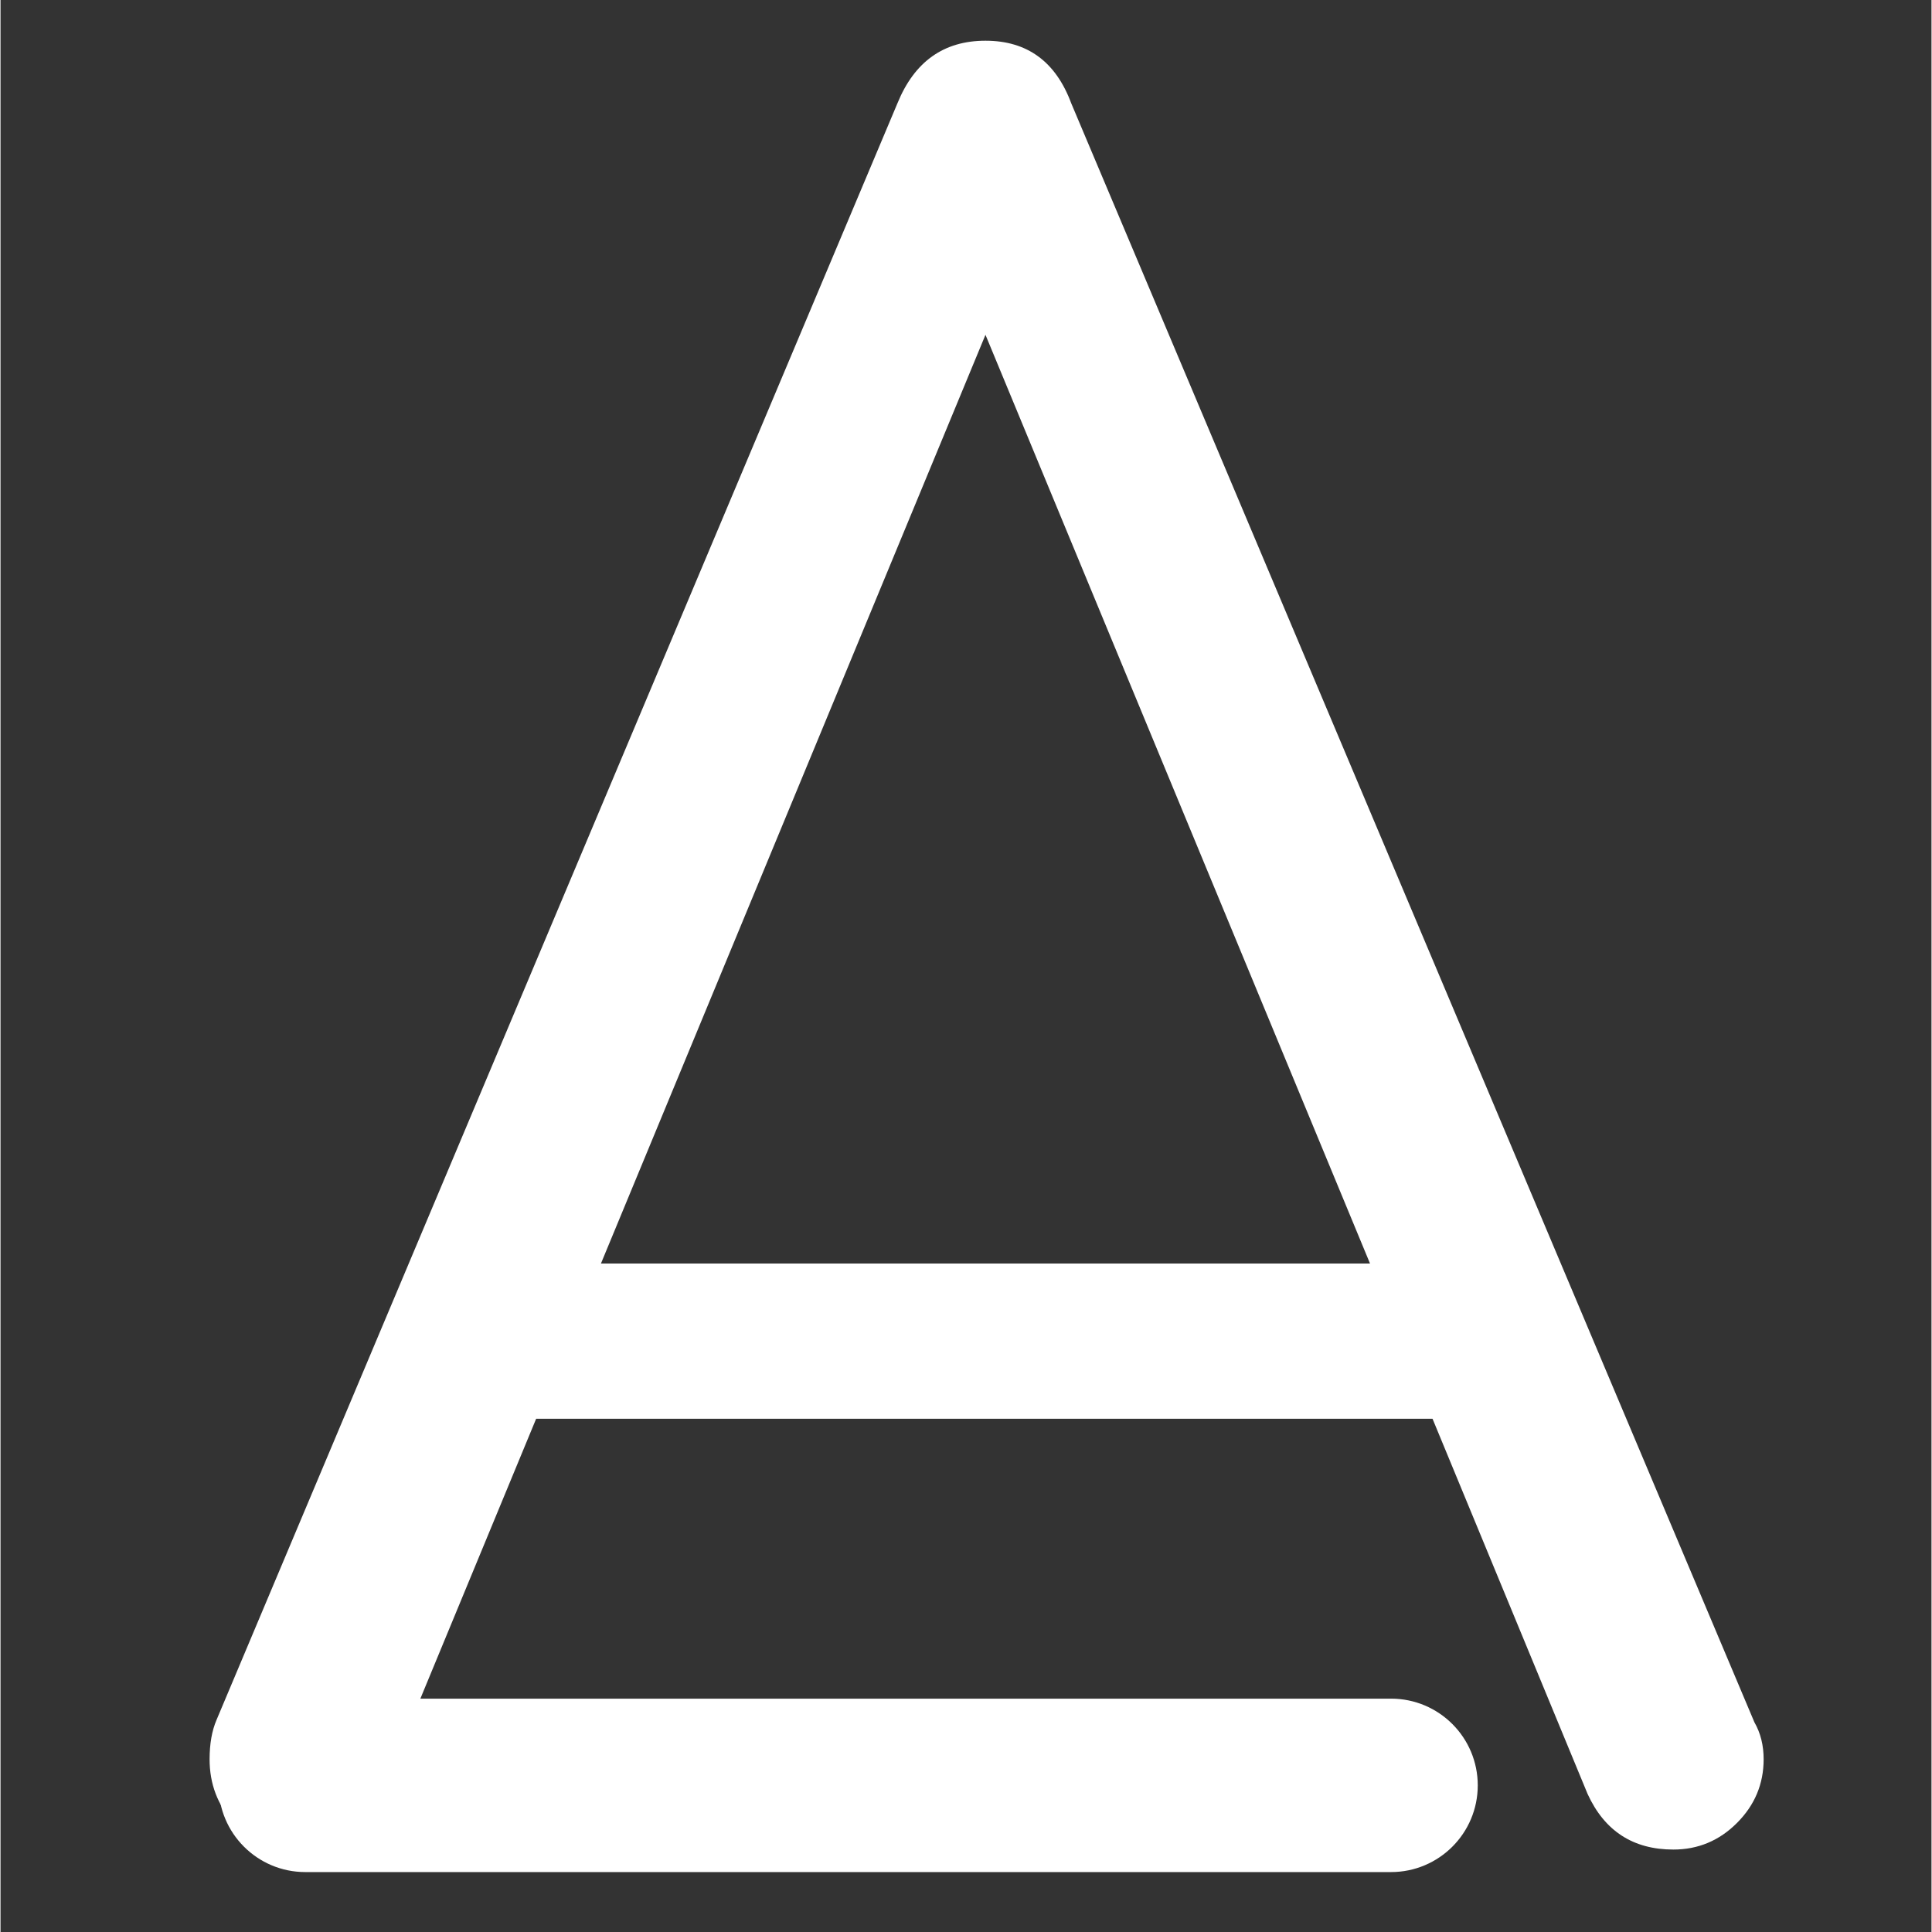
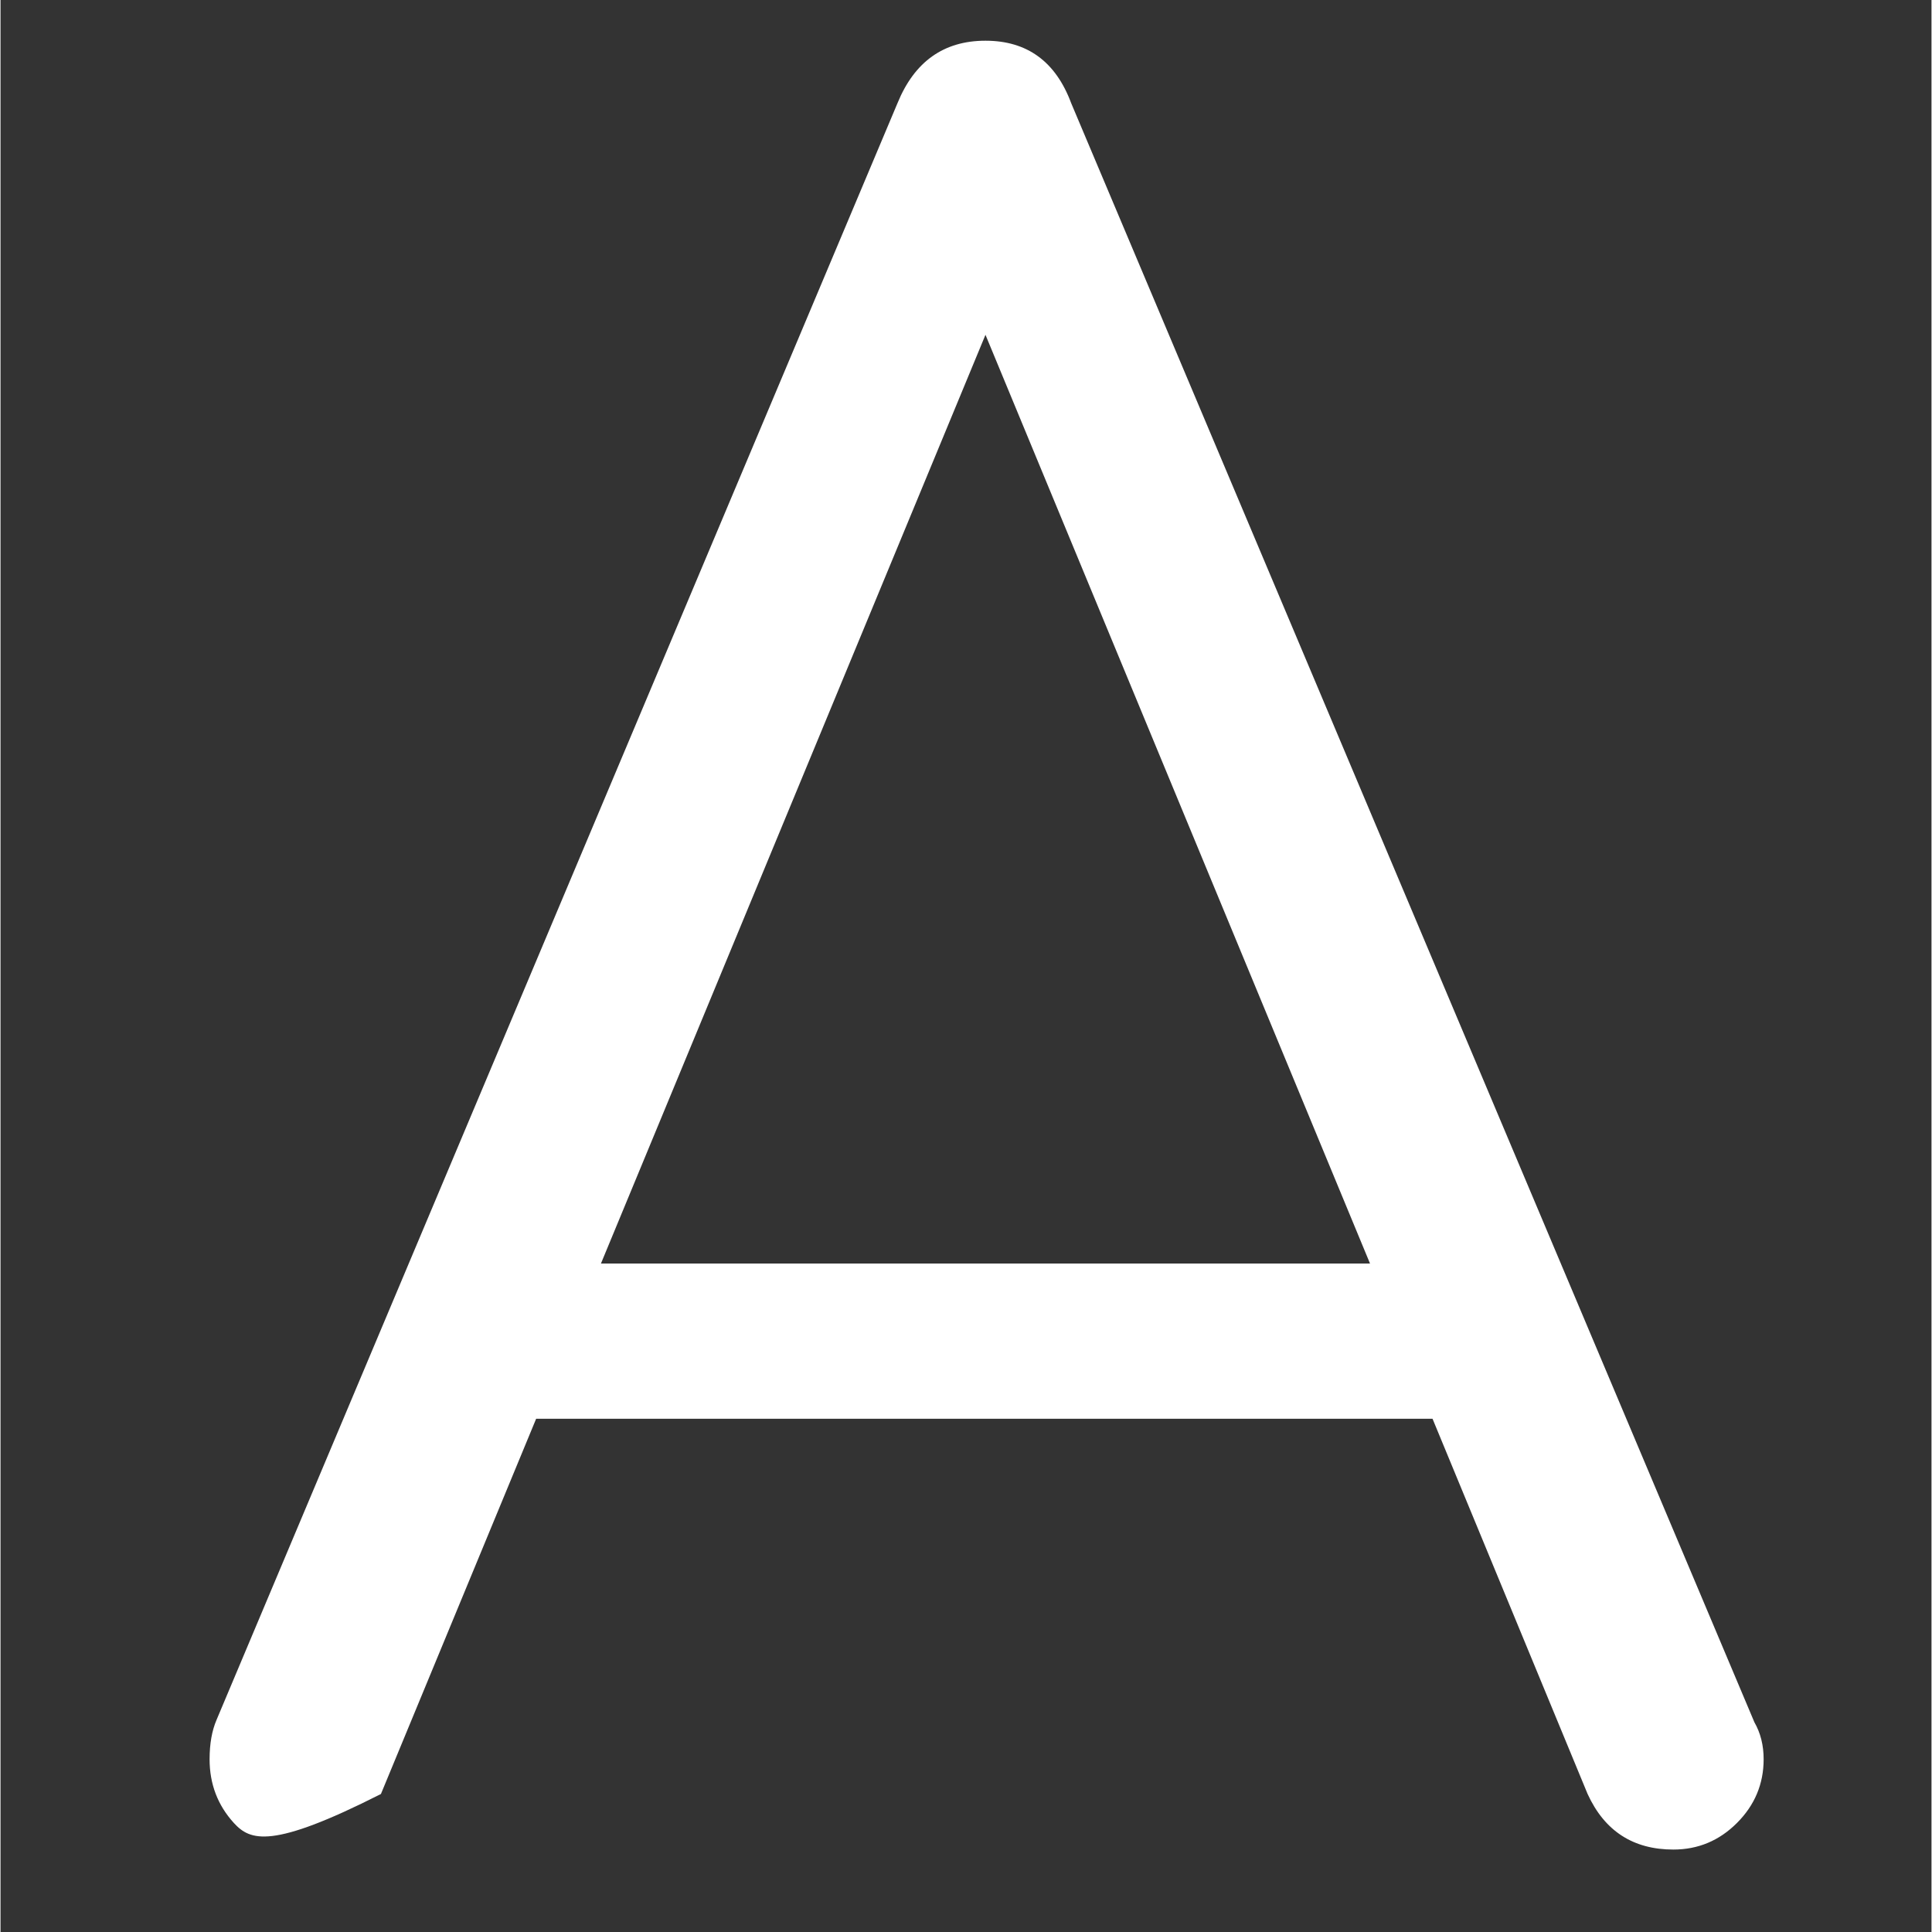
<svg xmlns="http://www.w3.org/2000/svg" width="300" viewBox="0 0 224.88 225" height="300" preserveAspectRatio="xMidYMid meet">
  <rect x="0" y="0" width="224.88" height="225" fill="#333333" stroke="none" />
  <defs>
    <g />
    <clipPath id="1d4603d2b5">
-       <path d="M 25.395 197.824 L 172.051 197.824 L 172.051 218.02 L 25.395 218.02 Z M 25.395 197.824 " clip-rule="nonzero" />
-     </clipPath>
+       </clipPath>
    <clipPath id="260a53db25">
      <path d="M 35.492 197.824 L 161.941 197.824 C 167.52 197.824 172.039 202.344 172.039 207.922 C 172.039 213.5 167.52 218.02 161.941 218.02 L 35.492 218.02 C 29.914 218.02 25.395 213.5 25.395 207.922 C 25.395 202.344 29.914 197.824 35.492 197.824 Z M 35.492 197.824 " clip-rule="nonzero" />
    </clipPath>
  </defs>
  <g fill="#ffffff" fill-opacity="1">
    <g transform="translate(19.224, 215.398)">
      <g>
-         <path d="M 185.031 -14.828 C 185.75 -13.578 186.109 -12.141 186.109 -10.516 C 186.109 -7.641 185.07 -5.164 183 -3.094 C 180.938 -1.031 178.469 0 175.594 0 C 170.914 0 167.586 -2.156 165.609 -6.469 L 147.547 -50.172 L 43.156 -50.172 L 25.078 -6.469 C 23.641 -2.156 20.406 0 15.375 0 C 12.32 0 9.848 -1.031 7.953 -3.094 C 6.066 -5.164 5.125 -7.641 5.125 -10.516 C 5.125 -12.316 5.395 -13.848 5.938 -15.109 L 85.234 -203.375 C 87.211 -208.227 90.629 -210.656 95.484 -210.656 C 100.336 -210.656 103.664 -208.227 105.469 -203.375 Z M 50.703 -68.25 L 140.266 -68.25 L 95.484 -176.406 Z M 50.703 -68.25 " />
+         <path d="M 185.031 -14.828 C 185.75 -13.578 186.109 -12.141 186.109 -10.516 C 186.109 -7.641 185.07 -5.164 183 -3.094 C 180.938 -1.031 178.469 0 175.594 0 C 170.914 0 167.586 -2.156 165.609 -6.469 L 147.547 -50.172 L 43.156 -50.172 L 25.078 -6.469 C 12.32 0 9.848 -1.031 7.953 -3.094 C 6.066 -5.164 5.125 -7.641 5.125 -10.516 C 5.125 -12.316 5.395 -13.848 5.938 -15.109 L 85.234 -203.375 C 87.211 -208.227 90.629 -210.656 95.484 -210.656 C 100.336 -210.656 103.664 -208.227 105.469 -203.375 Z M 50.703 -68.25 L 140.266 -68.25 L 95.484 -176.406 Z M 50.703 -68.25 " />
      </g>
    </g>
  </g>
  <g clip-path="url(#1d4603d2b5)">
    <g clip-path="url(#260a53db25)">
-       <path fill="#ffffff" d="M 25.395 197.824 L 172.051 197.824 L 172.051 218.02 L 25.395 218.02 Z M 25.395 197.824 " fill-opacity="1" fill-rule="nonzero" />
-     </g>
+       </g>
  </g>
</svg>